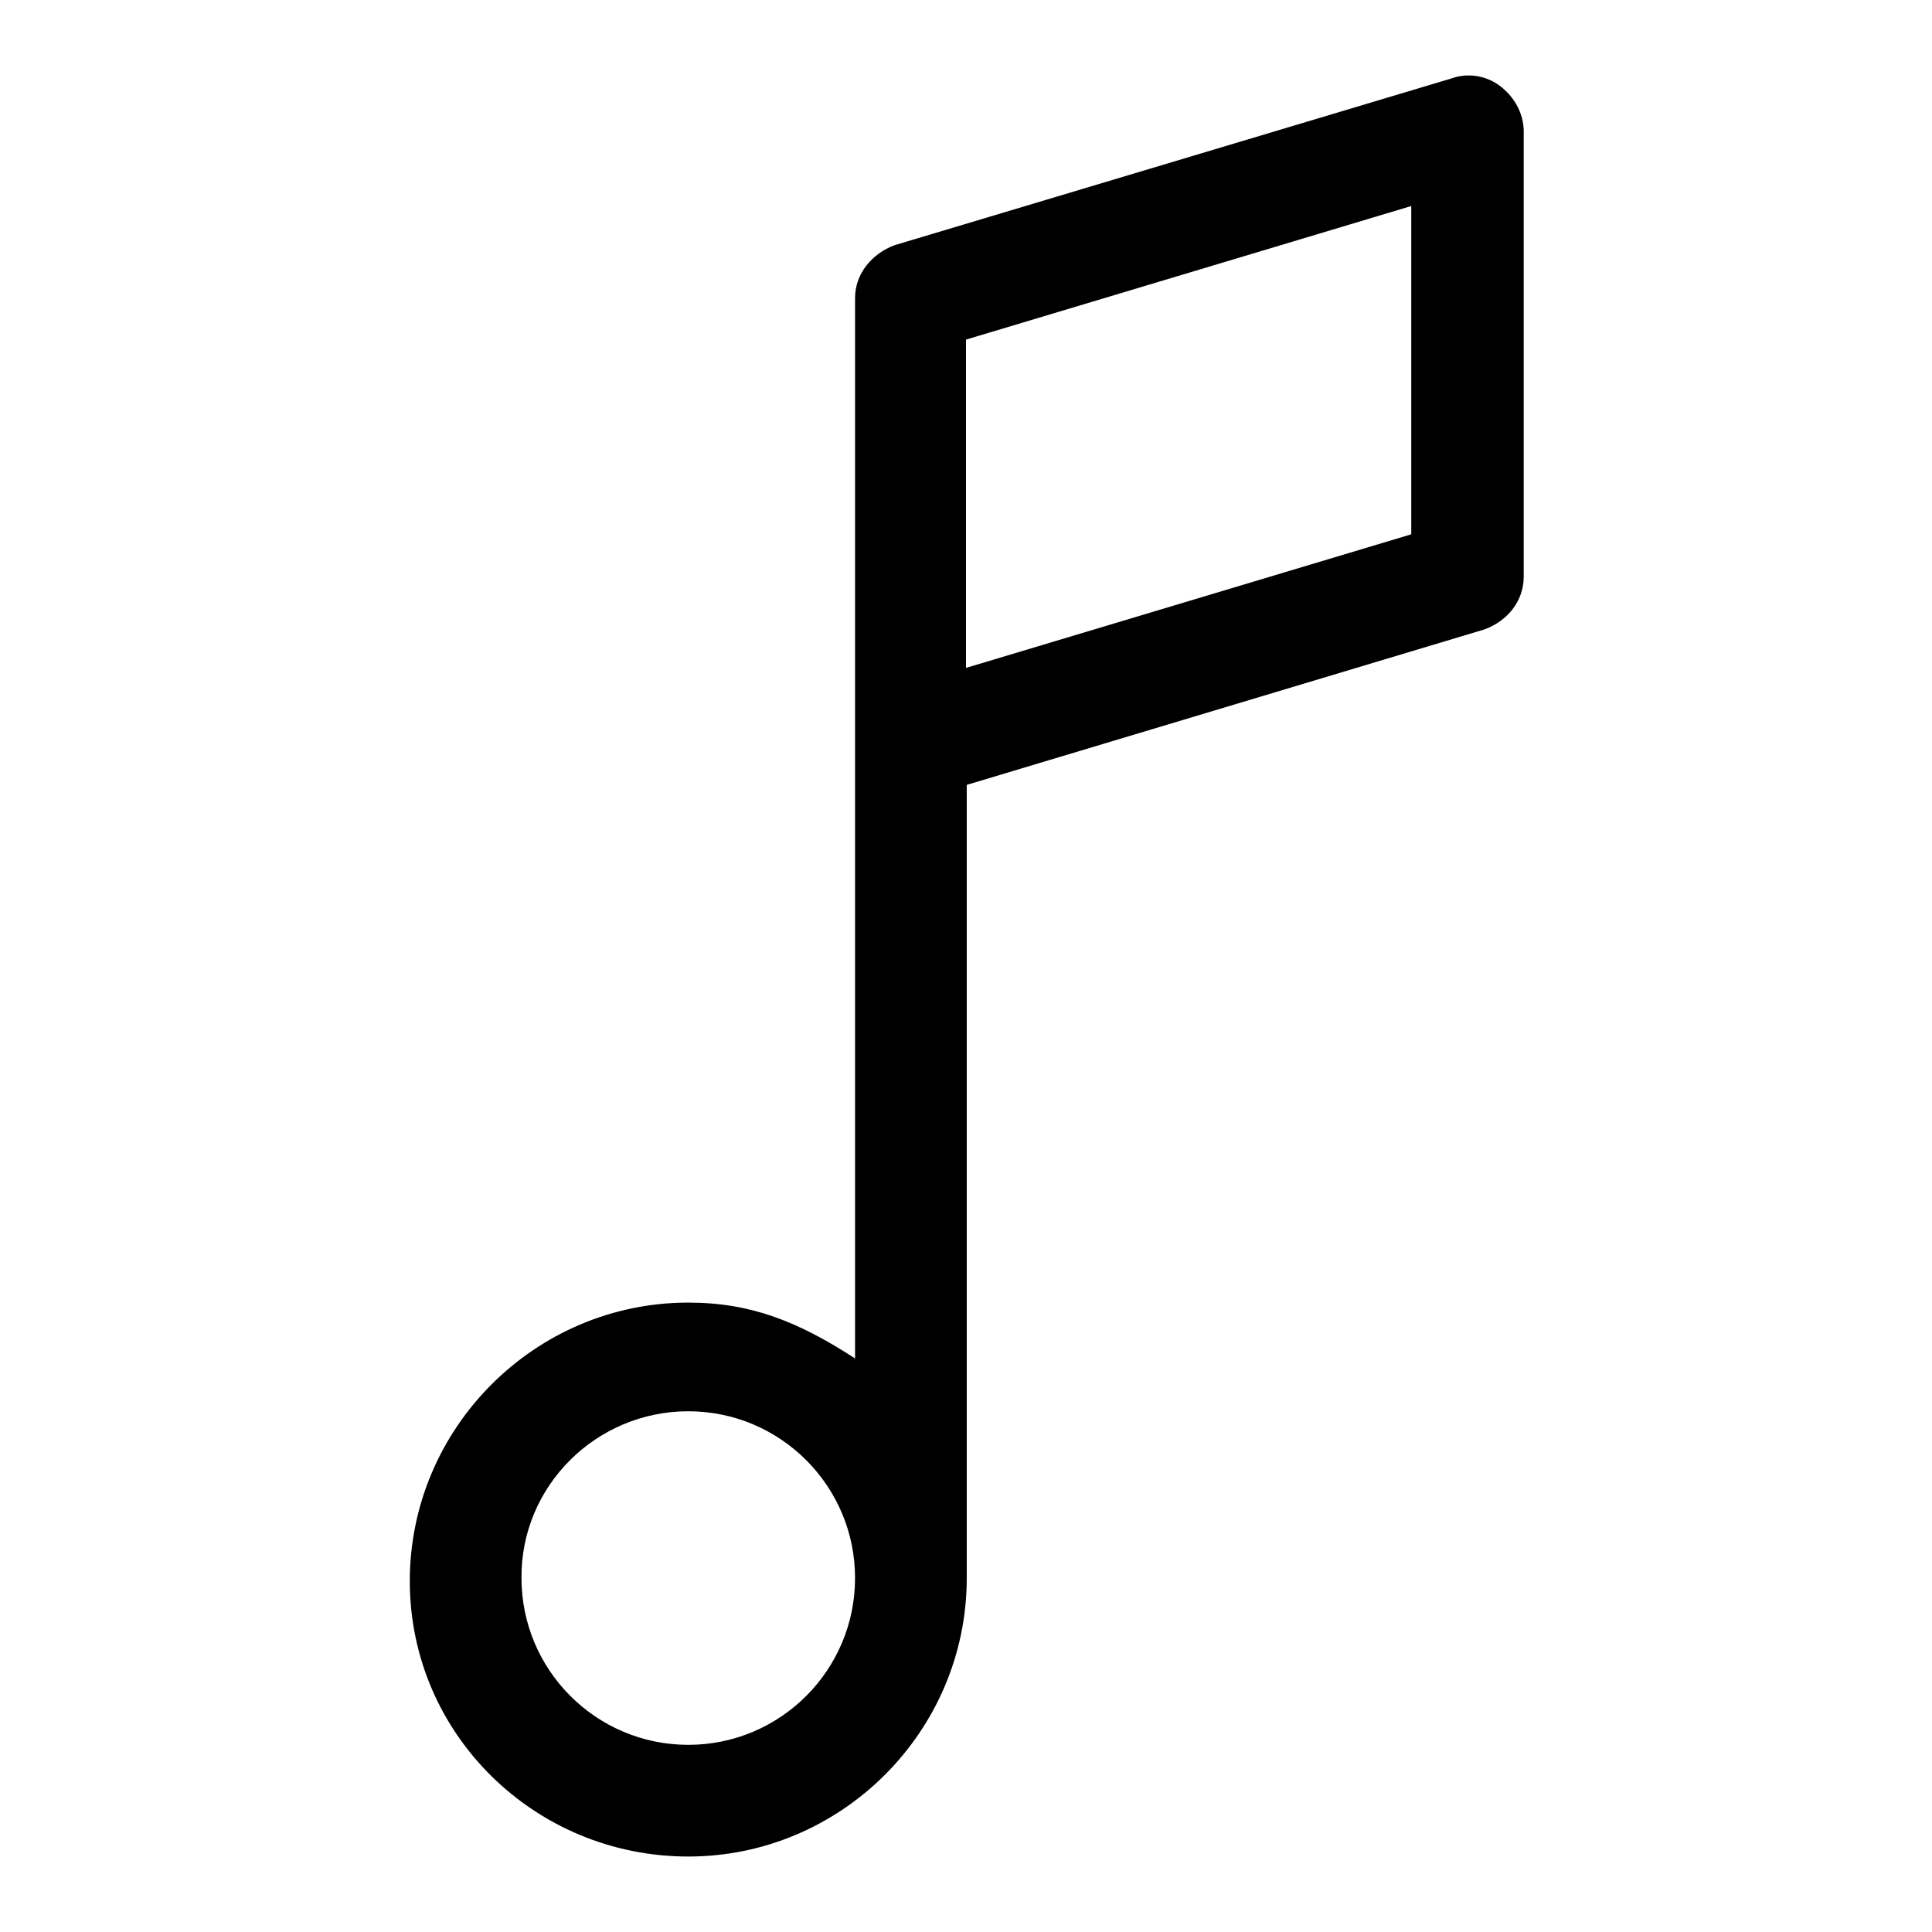
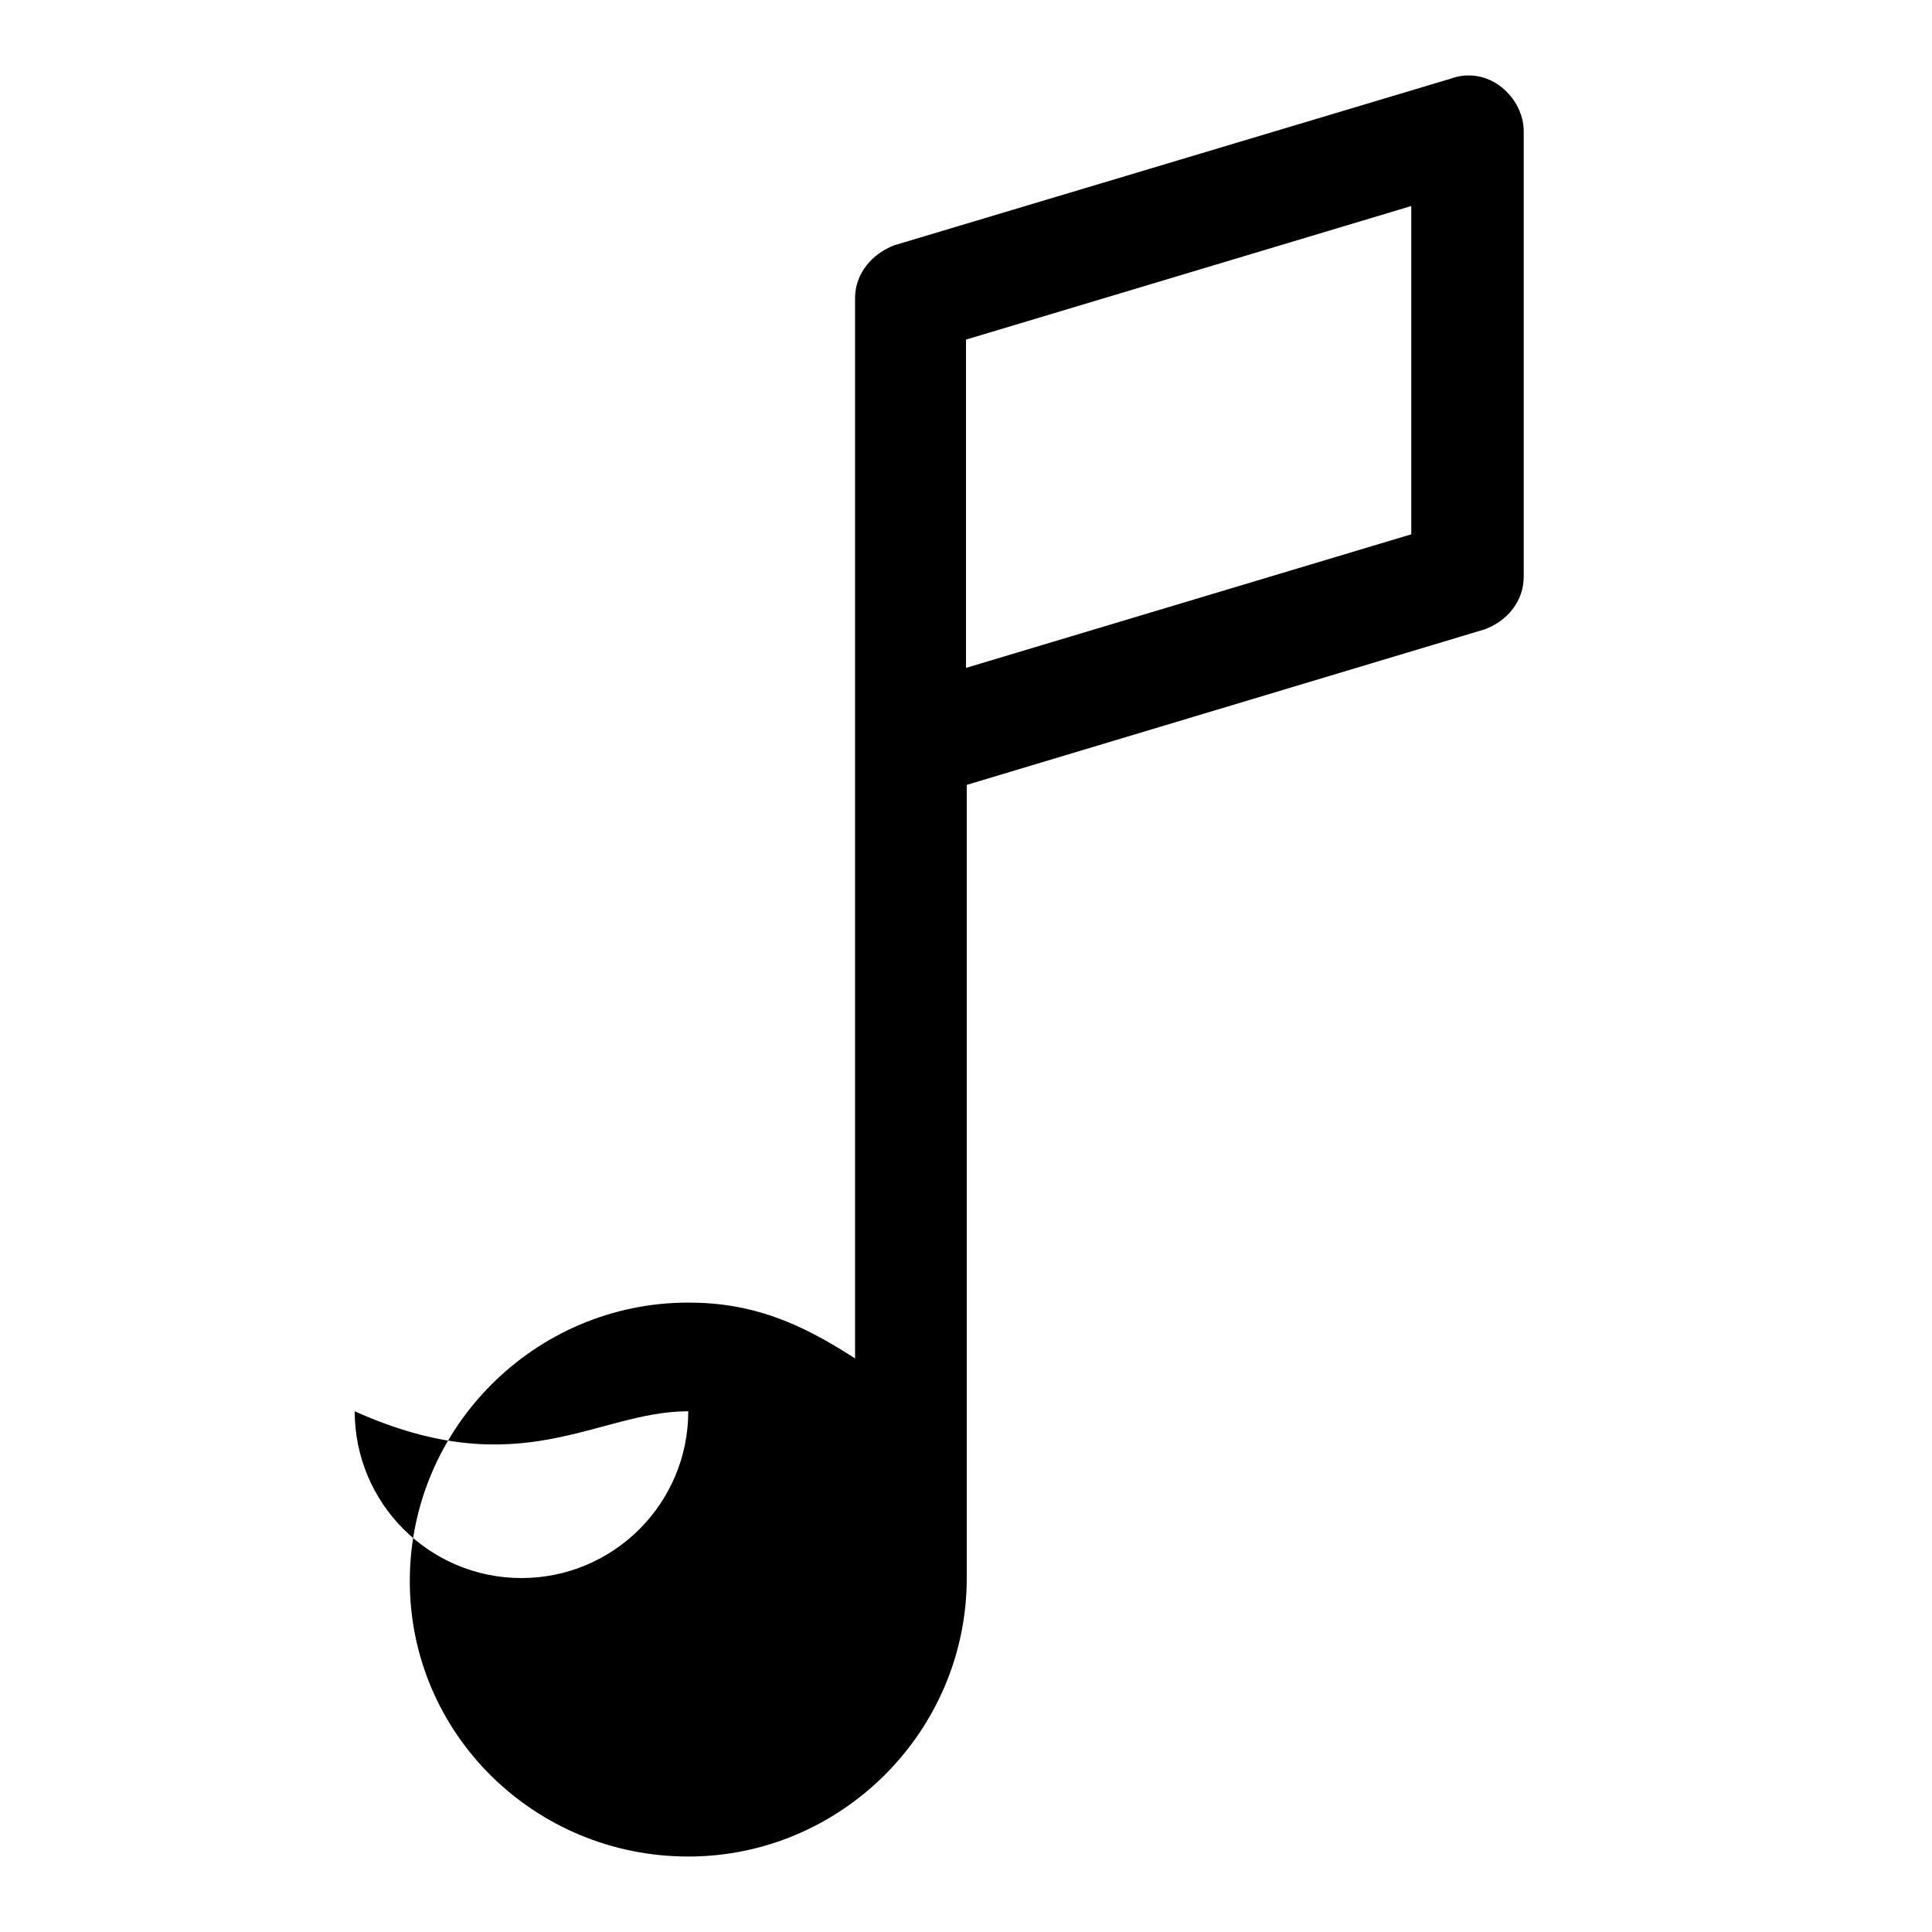
<svg xmlns="http://www.w3.org/2000/svg" version="1.1" x="0px" y="0px" viewBox="0 0 256 256" enable-background="new 0 0 256 256" xml:space="preserve">
  <g>
    <g>
-       <path fill="#000000" d="M91.2,246c20.3,0,36.9-16.6,36.9-36.9V104l68.6-20.6c3-1.1,5.2-3.7,5.2-7v-59c0-2.2-1.1-4.4-3-5.9s-4.4-1.9-6.6-1.1l-73.8,22.1c-2.9,1.1-5.2,3.7-5.2,7v59v0.4V180c-7.4-4.8-13.7-7.4-22.1-7.4c-20.3,0-36.9,16.6-36.9,36.9C54.3,229.8,70.9,246,91.2,246z M128,45l59-17.7v43.5l-59,17.7V45z M91.2,187c12.2,0,22.1,9.9,22.1,22.1c0,12.2-9.9,22.1-22.1,22.1c-12.2,0-22.1-9.9-22.1-22.1C69,196.9,79,187,91.2,187z" />
+       <path fill="#000000" d="M91.2,246c20.3,0,36.9-16.6,36.9-36.9V104l68.6-20.6c3-1.1,5.2-3.7,5.2-7v-59c0-2.2-1.1-4.4-3-5.9s-4.4-1.9-6.6-1.1l-73.8,22.1c-2.9,1.1-5.2,3.7-5.2,7v59v0.4V180c-7.4-4.8-13.7-7.4-22.1-7.4c-20.3,0-36.9,16.6-36.9,36.9C54.3,229.8,70.9,246,91.2,246z M128,45l59-17.7v43.5l-59,17.7V45z M91.2,187c0,12.2-9.9,22.1-22.1,22.1c-12.2,0-22.1-9.9-22.1-22.1C69,196.9,79,187,91.2,187z" />
    </g>
  </g>
</svg>